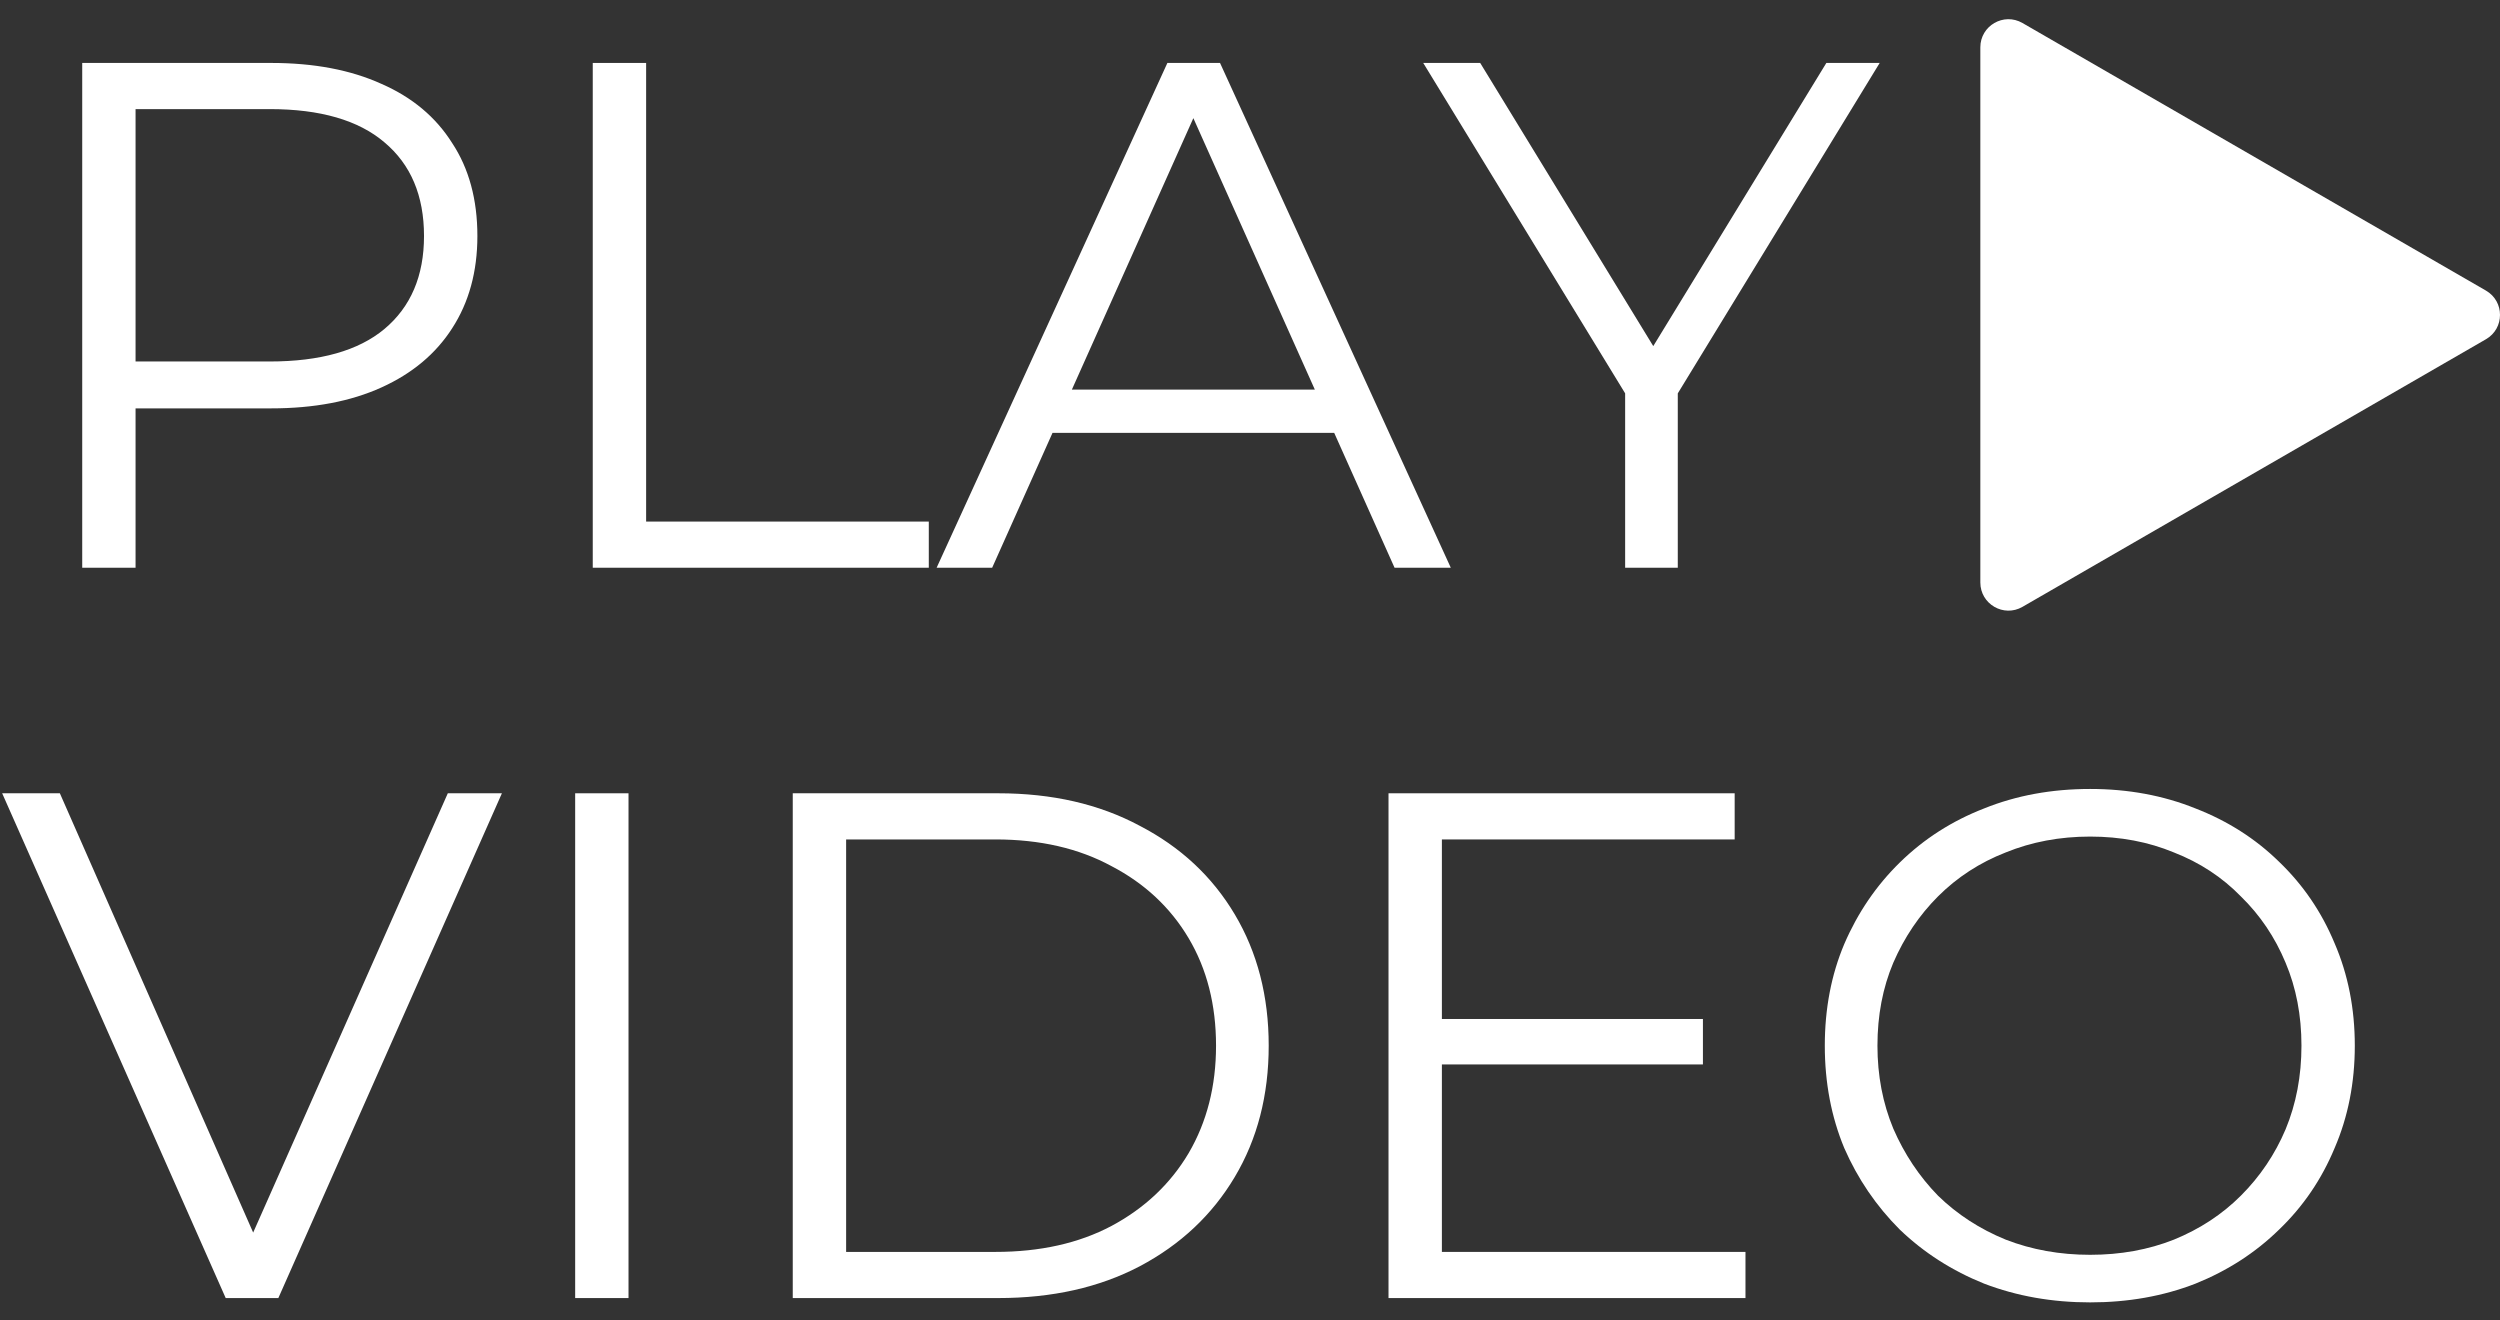
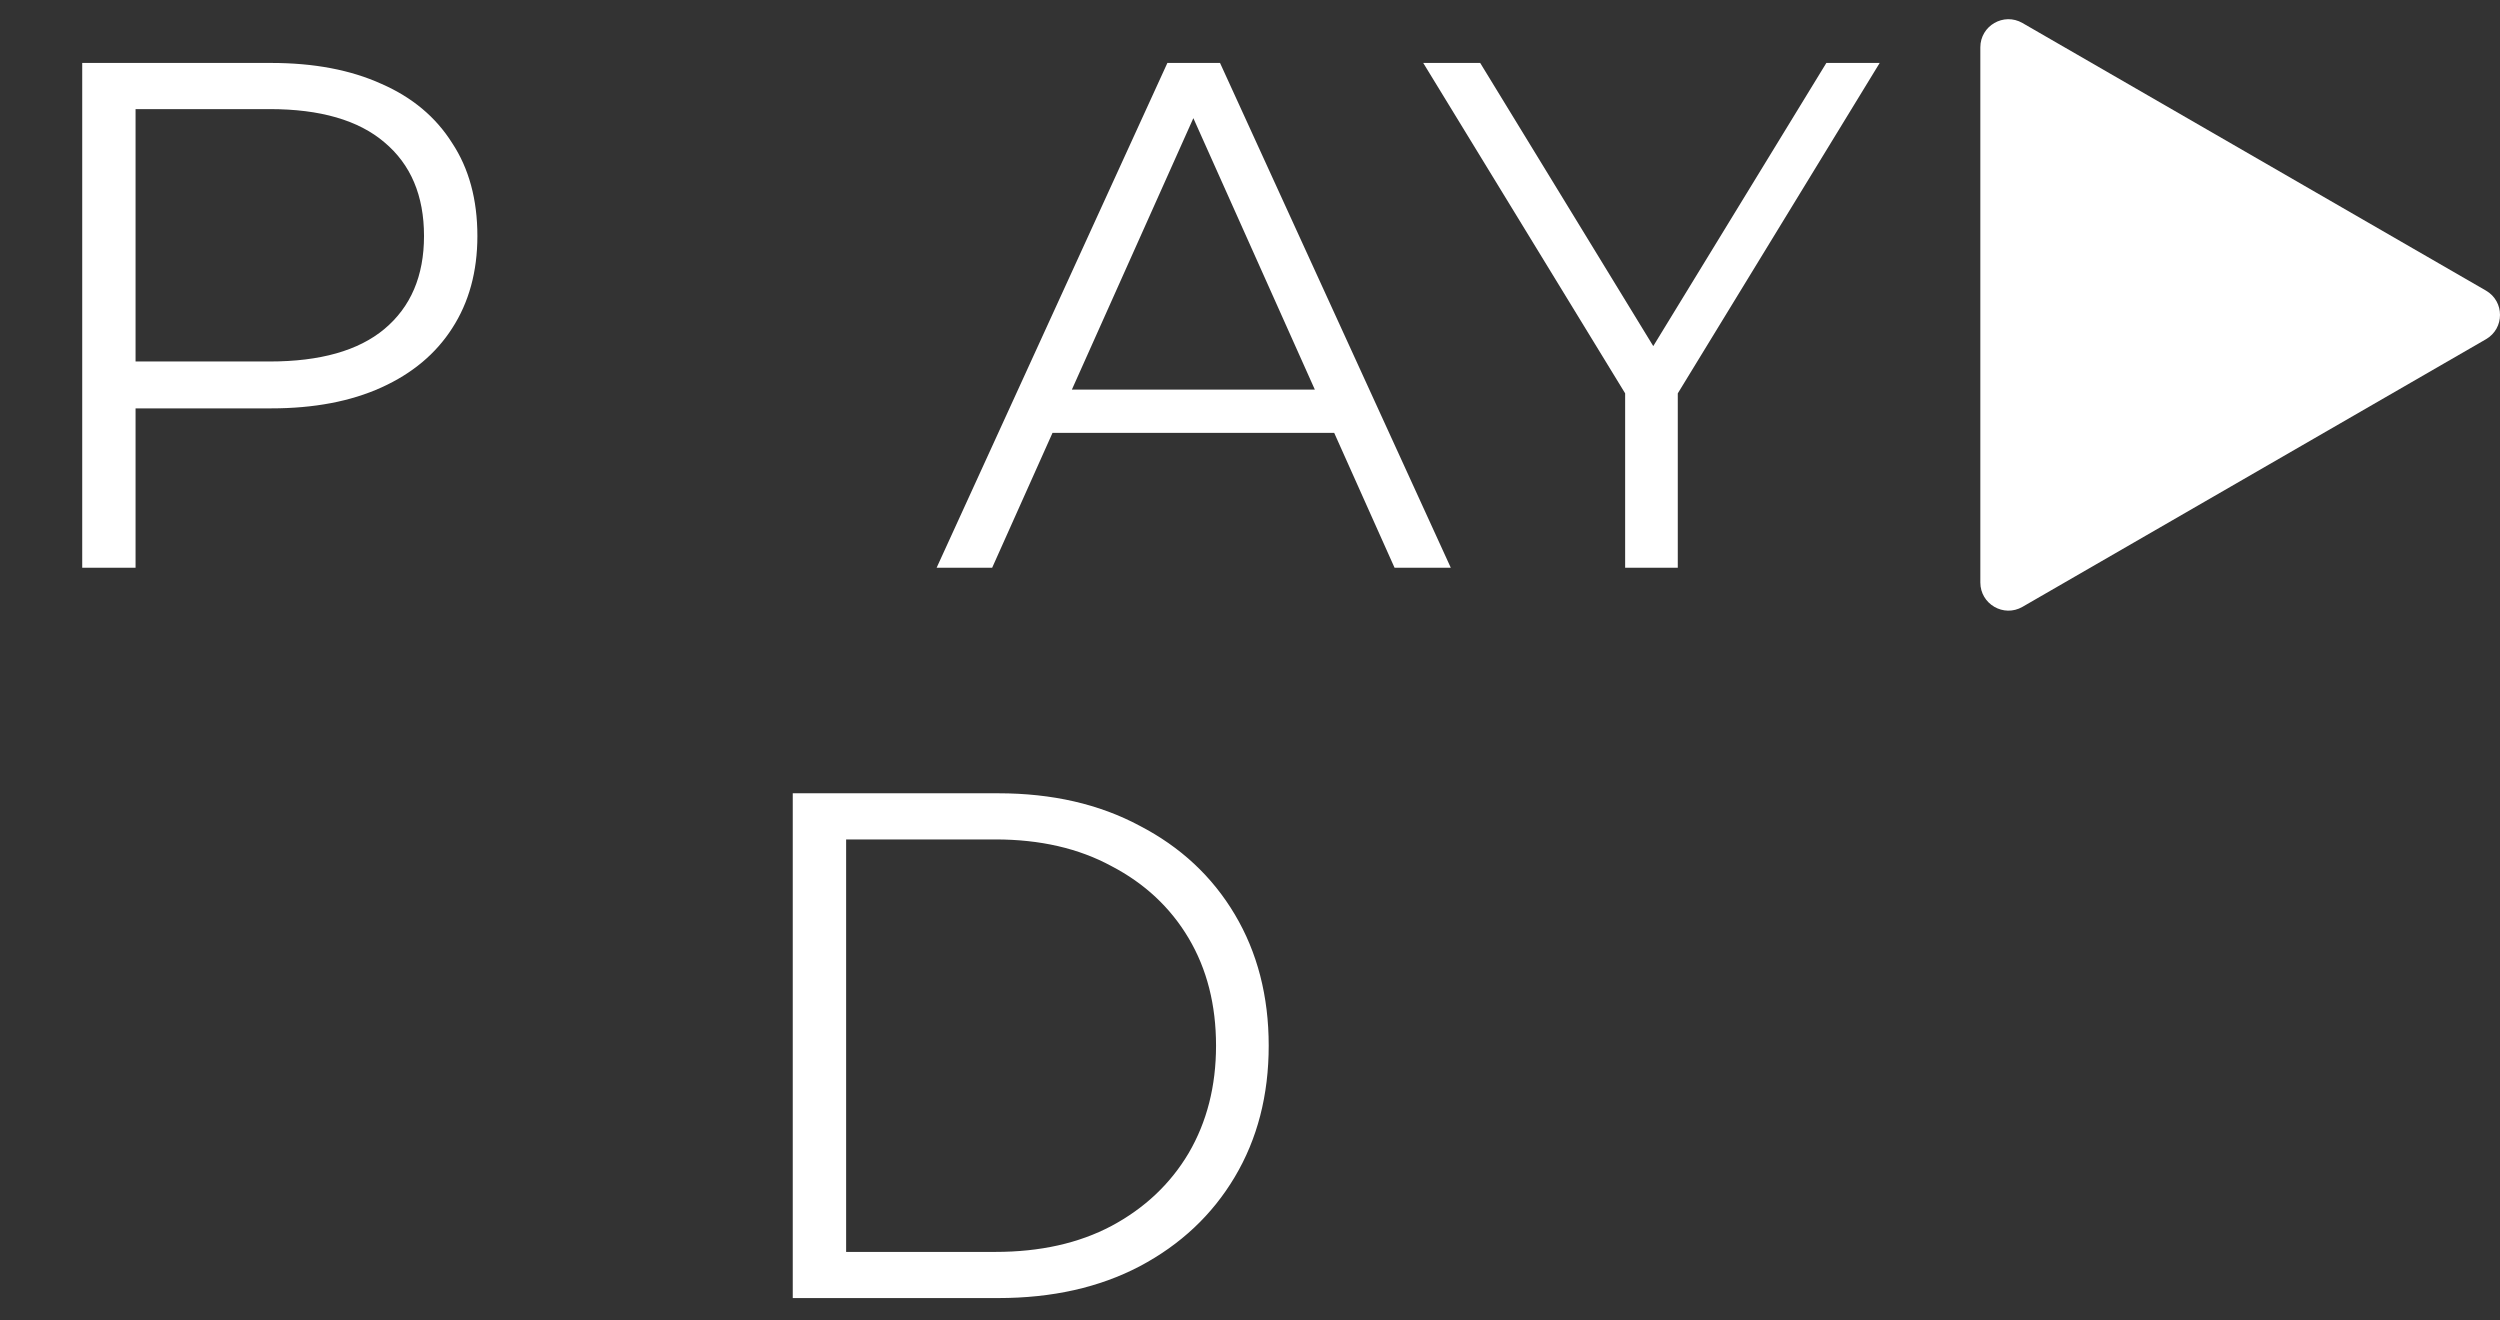
<svg xmlns="http://www.w3.org/2000/svg" width="89" height="47" viewBox="0 0 89 47" fill="none">
  <rect x="0" y="0" width="89" height="47" fill="#333333" stroke="none" />
  <path d="M2.927 20.211V2.241H9.653C11.176 2.241 12.485 2.489 13.58 2.986C14.676 3.465 15.514 4.167 16.096 5.091C16.695 5.998 16.995 7.102 16.995 8.402C16.995 9.669 16.695 10.764 16.096 11.688C15.514 12.595 14.676 13.297 13.58 13.793C12.485 14.29 11.176 14.538 9.653 14.538H3.979L4.826 13.639V20.211H2.927ZM4.826 13.793L3.979 12.869H9.601C11.398 12.869 12.759 12.484 13.683 11.714C14.624 10.927 15.095 9.823 15.095 8.402C15.095 6.965 14.624 5.852 13.683 5.065C12.759 4.278 11.398 3.884 9.601 3.884H3.979L4.826 2.986V13.793Z" fill="#ffffff" />
-   <path d="M21.102 20.211V2.241H23.002V18.568H33.065V20.211H21.102Z" fill="#ffffff" />
  <path d="M33.344 20.211L41.559 2.241H43.433L51.648 20.211H49.646L42.098 3.345H42.869L35.321 20.211H33.344ZM36.579 15.411L37.144 13.87H47.592L48.157 15.411H36.579Z" fill="#ffffff" />
  <path d="M57.855 20.211V13.537L58.292 14.718L50.667 2.241H52.695L59.395 13.203H58.317L65.018 2.241H66.917L59.293 14.718L59.729 13.537V20.211H57.855Z" fill="#ffffff" />
-   <path d="M8.035 46.211L0.077 28.241H2.131L9.576 45.159H8.446L15.942 28.241H17.868L9.909 46.211H8.035Z" fill="#ffffff" />
-   <path d="M20.476 46.211V28.241H22.375V46.211H20.476Z" fill="#ffffff" />
  <path d="M28.222 46.211V28.241H35.539C37.456 28.241 39.133 28.626 40.57 29.396C42.025 30.149 43.155 31.202 43.959 32.554C44.763 33.906 45.166 35.464 45.166 37.226C45.166 38.989 44.763 40.547 43.959 41.898C43.155 43.251 42.025 44.312 40.57 45.082C39.133 45.835 37.456 46.211 35.539 46.211H28.222ZM30.122 44.568H35.436C37.028 44.568 38.405 44.26 39.569 43.644C40.75 43.011 41.666 42.147 42.316 41.051C42.966 39.939 43.291 38.664 43.291 37.226C43.291 35.772 42.966 34.496 42.316 33.401C41.666 32.306 40.75 31.45 39.569 30.834C38.405 30.201 37.028 29.884 35.436 29.884H30.122V44.568Z" fill="#ffffff" />
-   <path d="M51.126 36.276H60.624V37.894H51.126V36.276ZM51.331 44.568H62.139V46.211H49.431V28.241H61.754V29.884H51.331V44.568Z" fill="#ffffff" />
-   <path d="M74.41 46.365C73.058 46.365 71.8 46.143 70.636 45.698C69.489 45.236 68.488 44.594 67.632 43.773C66.794 42.934 66.135 41.967 65.656 40.872C65.194 39.759 64.963 38.544 64.963 37.226C64.963 35.908 65.194 34.702 65.656 33.607C66.135 32.494 66.794 31.527 67.632 30.706C68.488 29.867 69.489 29.225 70.636 28.78C71.783 28.318 73.041 28.087 74.41 28.087C75.762 28.087 77.011 28.318 78.158 28.78C79.305 29.225 80.297 29.858 81.136 30.68C81.992 31.502 82.65 32.468 83.112 33.581C83.592 34.693 83.831 35.908 83.831 37.226C83.831 38.544 83.592 39.759 83.112 40.872C82.65 41.984 81.992 42.951 81.136 43.773C80.297 44.594 79.305 45.236 78.158 45.698C77.011 46.143 75.762 46.365 74.41 46.365ZM74.41 44.671C75.488 44.671 76.481 44.491 77.388 44.132C78.312 43.755 79.108 43.233 79.775 42.566C80.46 41.881 80.99 41.094 81.367 40.204C81.743 39.297 81.932 38.304 81.932 37.226C81.932 36.148 81.743 35.164 81.367 34.274C80.99 33.367 80.46 32.58 79.775 31.912C79.108 31.228 78.312 30.706 77.388 30.346C76.481 29.97 75.488 29.782 74.41 29.782C73.332 29.782 72.33 29.97 71.406 30.346C70.482 30.706 69.678 31.228 68.993 31.912C68.326 32.58 67.795 33.367 67.401 34.274C67.025 35.164 66.837 36.148 66.837 37.226C66.837 38.287 67.025 39.272 67.401 40.178C67.795 41.086 68.326 41.881 68.993 42.566C69.678 43.233 70.482 43.755 71.406 44.132C72.33 44.491 73.332 44.671 74.41 44.671Z" fill="#ffffff" />
  <path d="M88.5 10.345C89.167 10.73 89.167 11.693 88.5 12.077L72 21.604C71.333 21.989 70.5 21.507 70.5 20.738L70.5 1.685C70.5 0.915 71.333 0.434 72 0.819L88.5 10.345Z" fill="#ffffff" />
</svg>